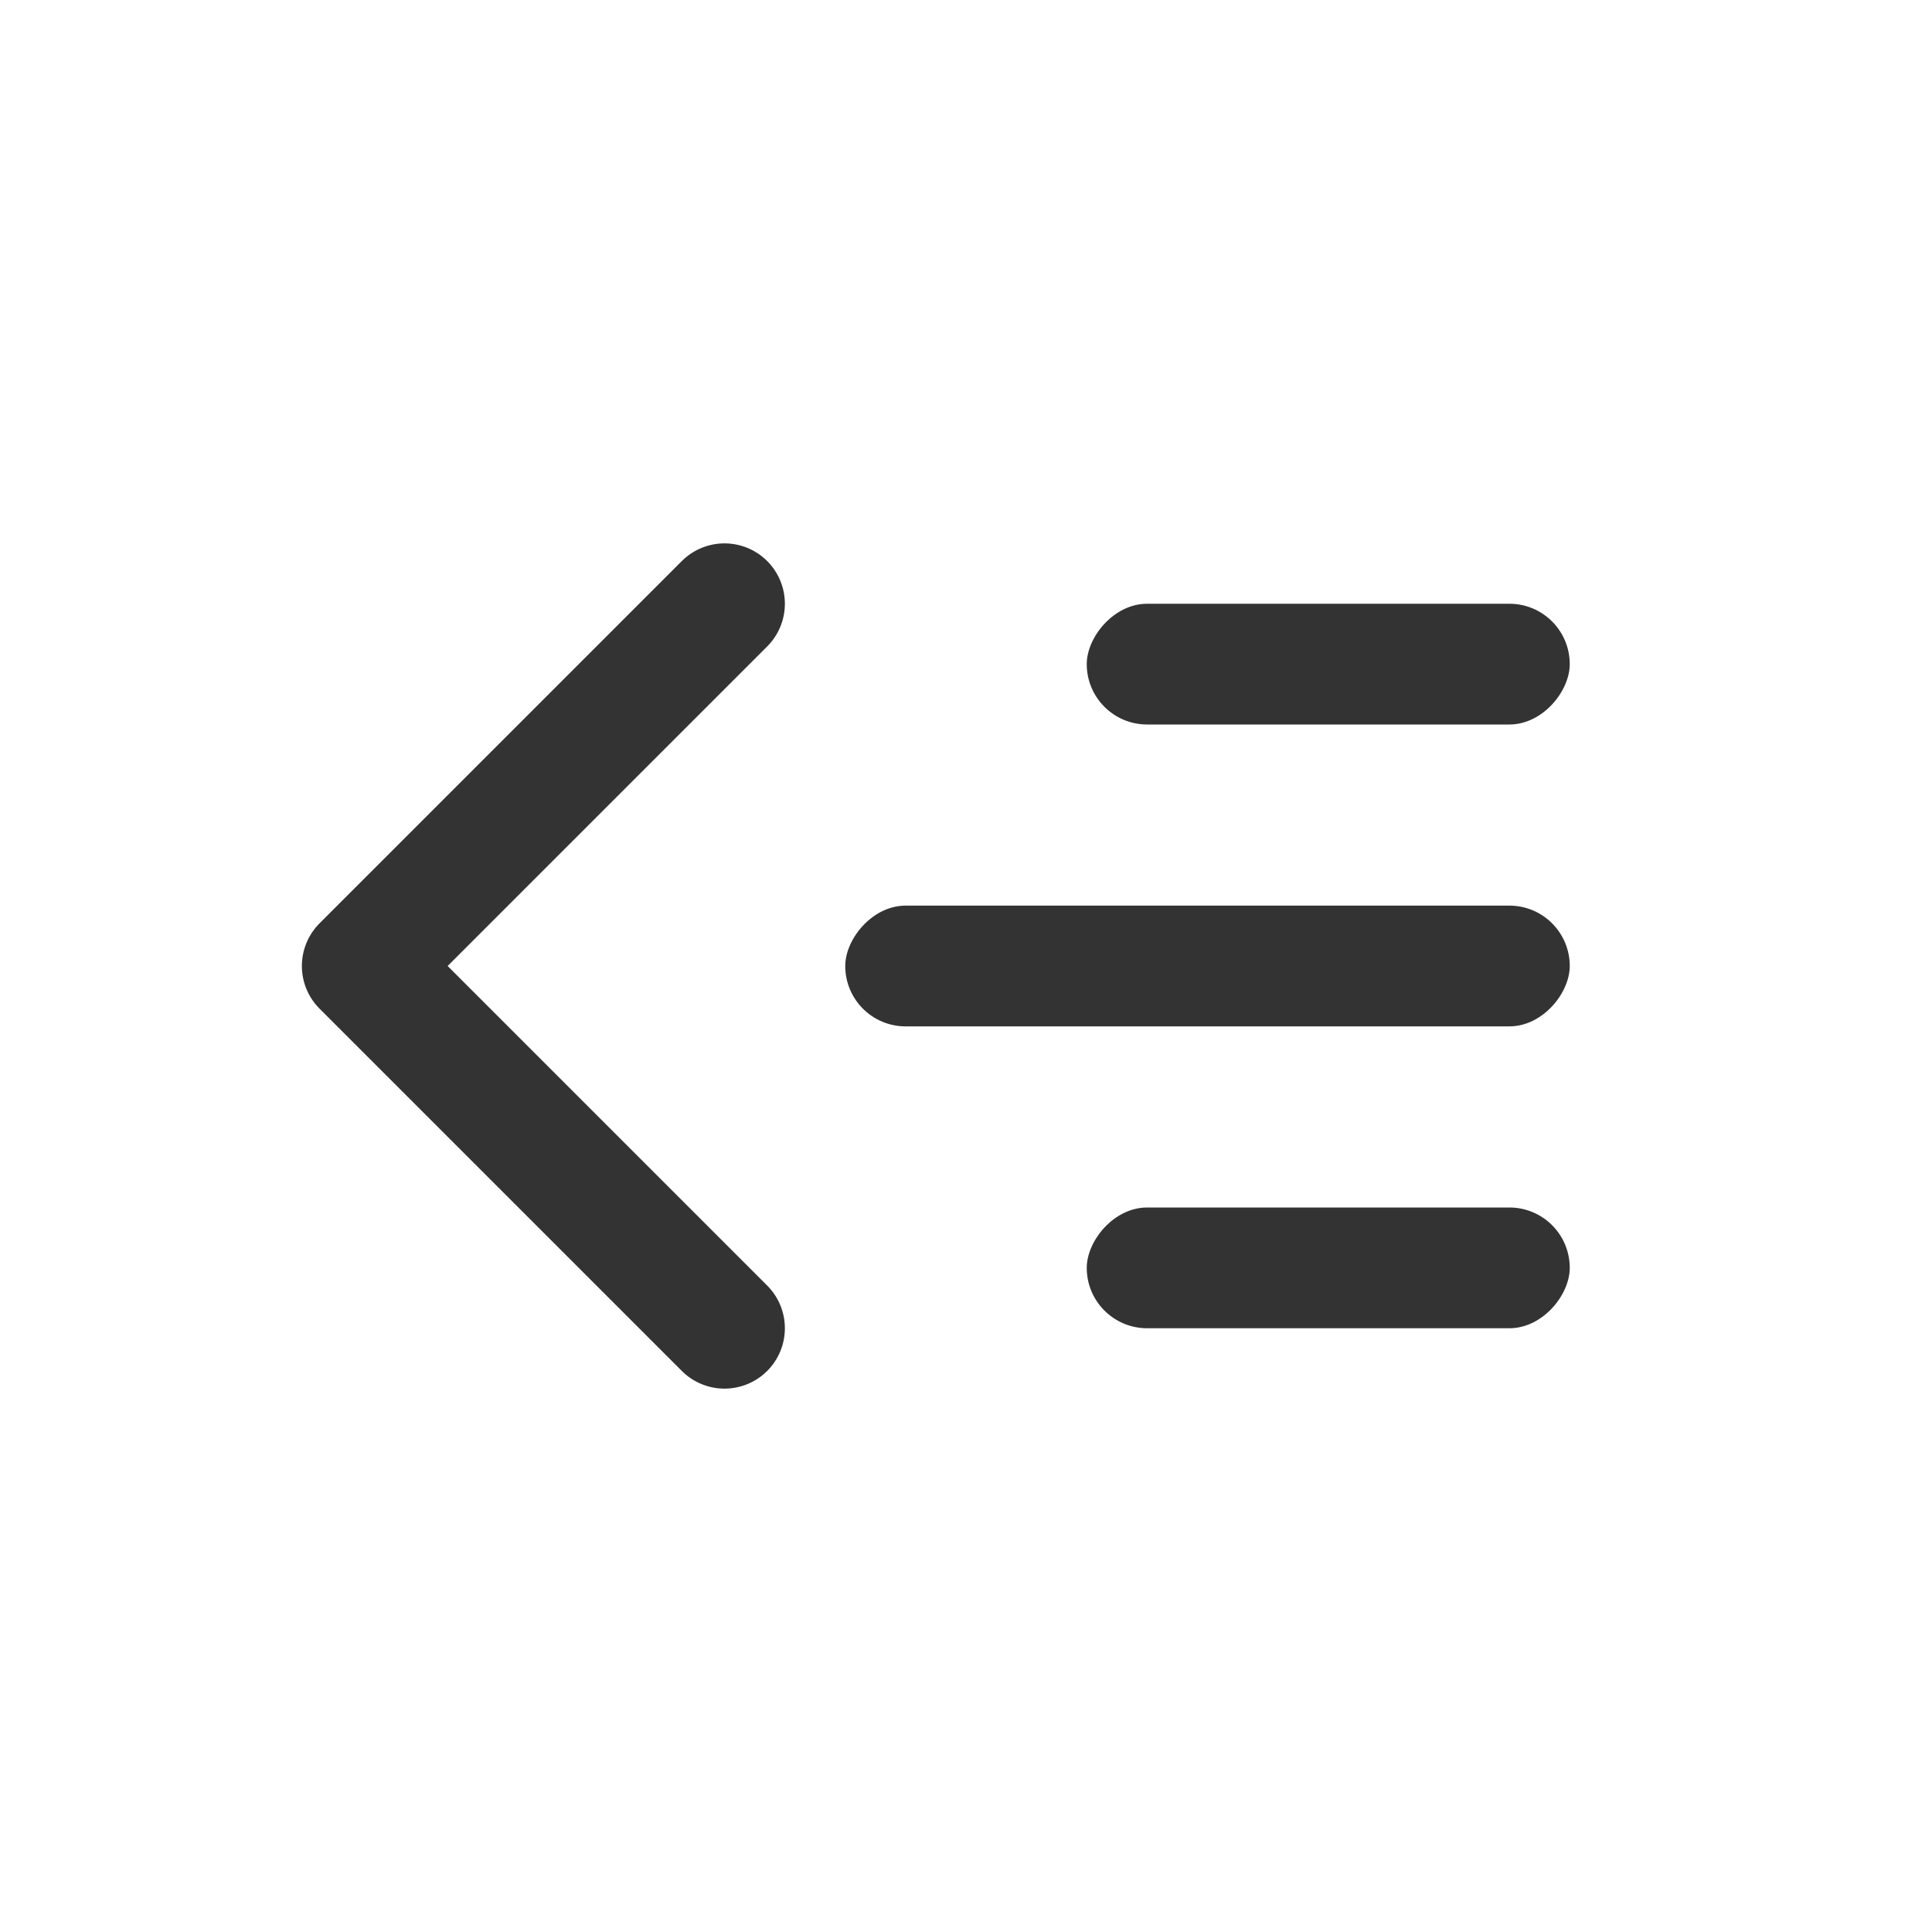
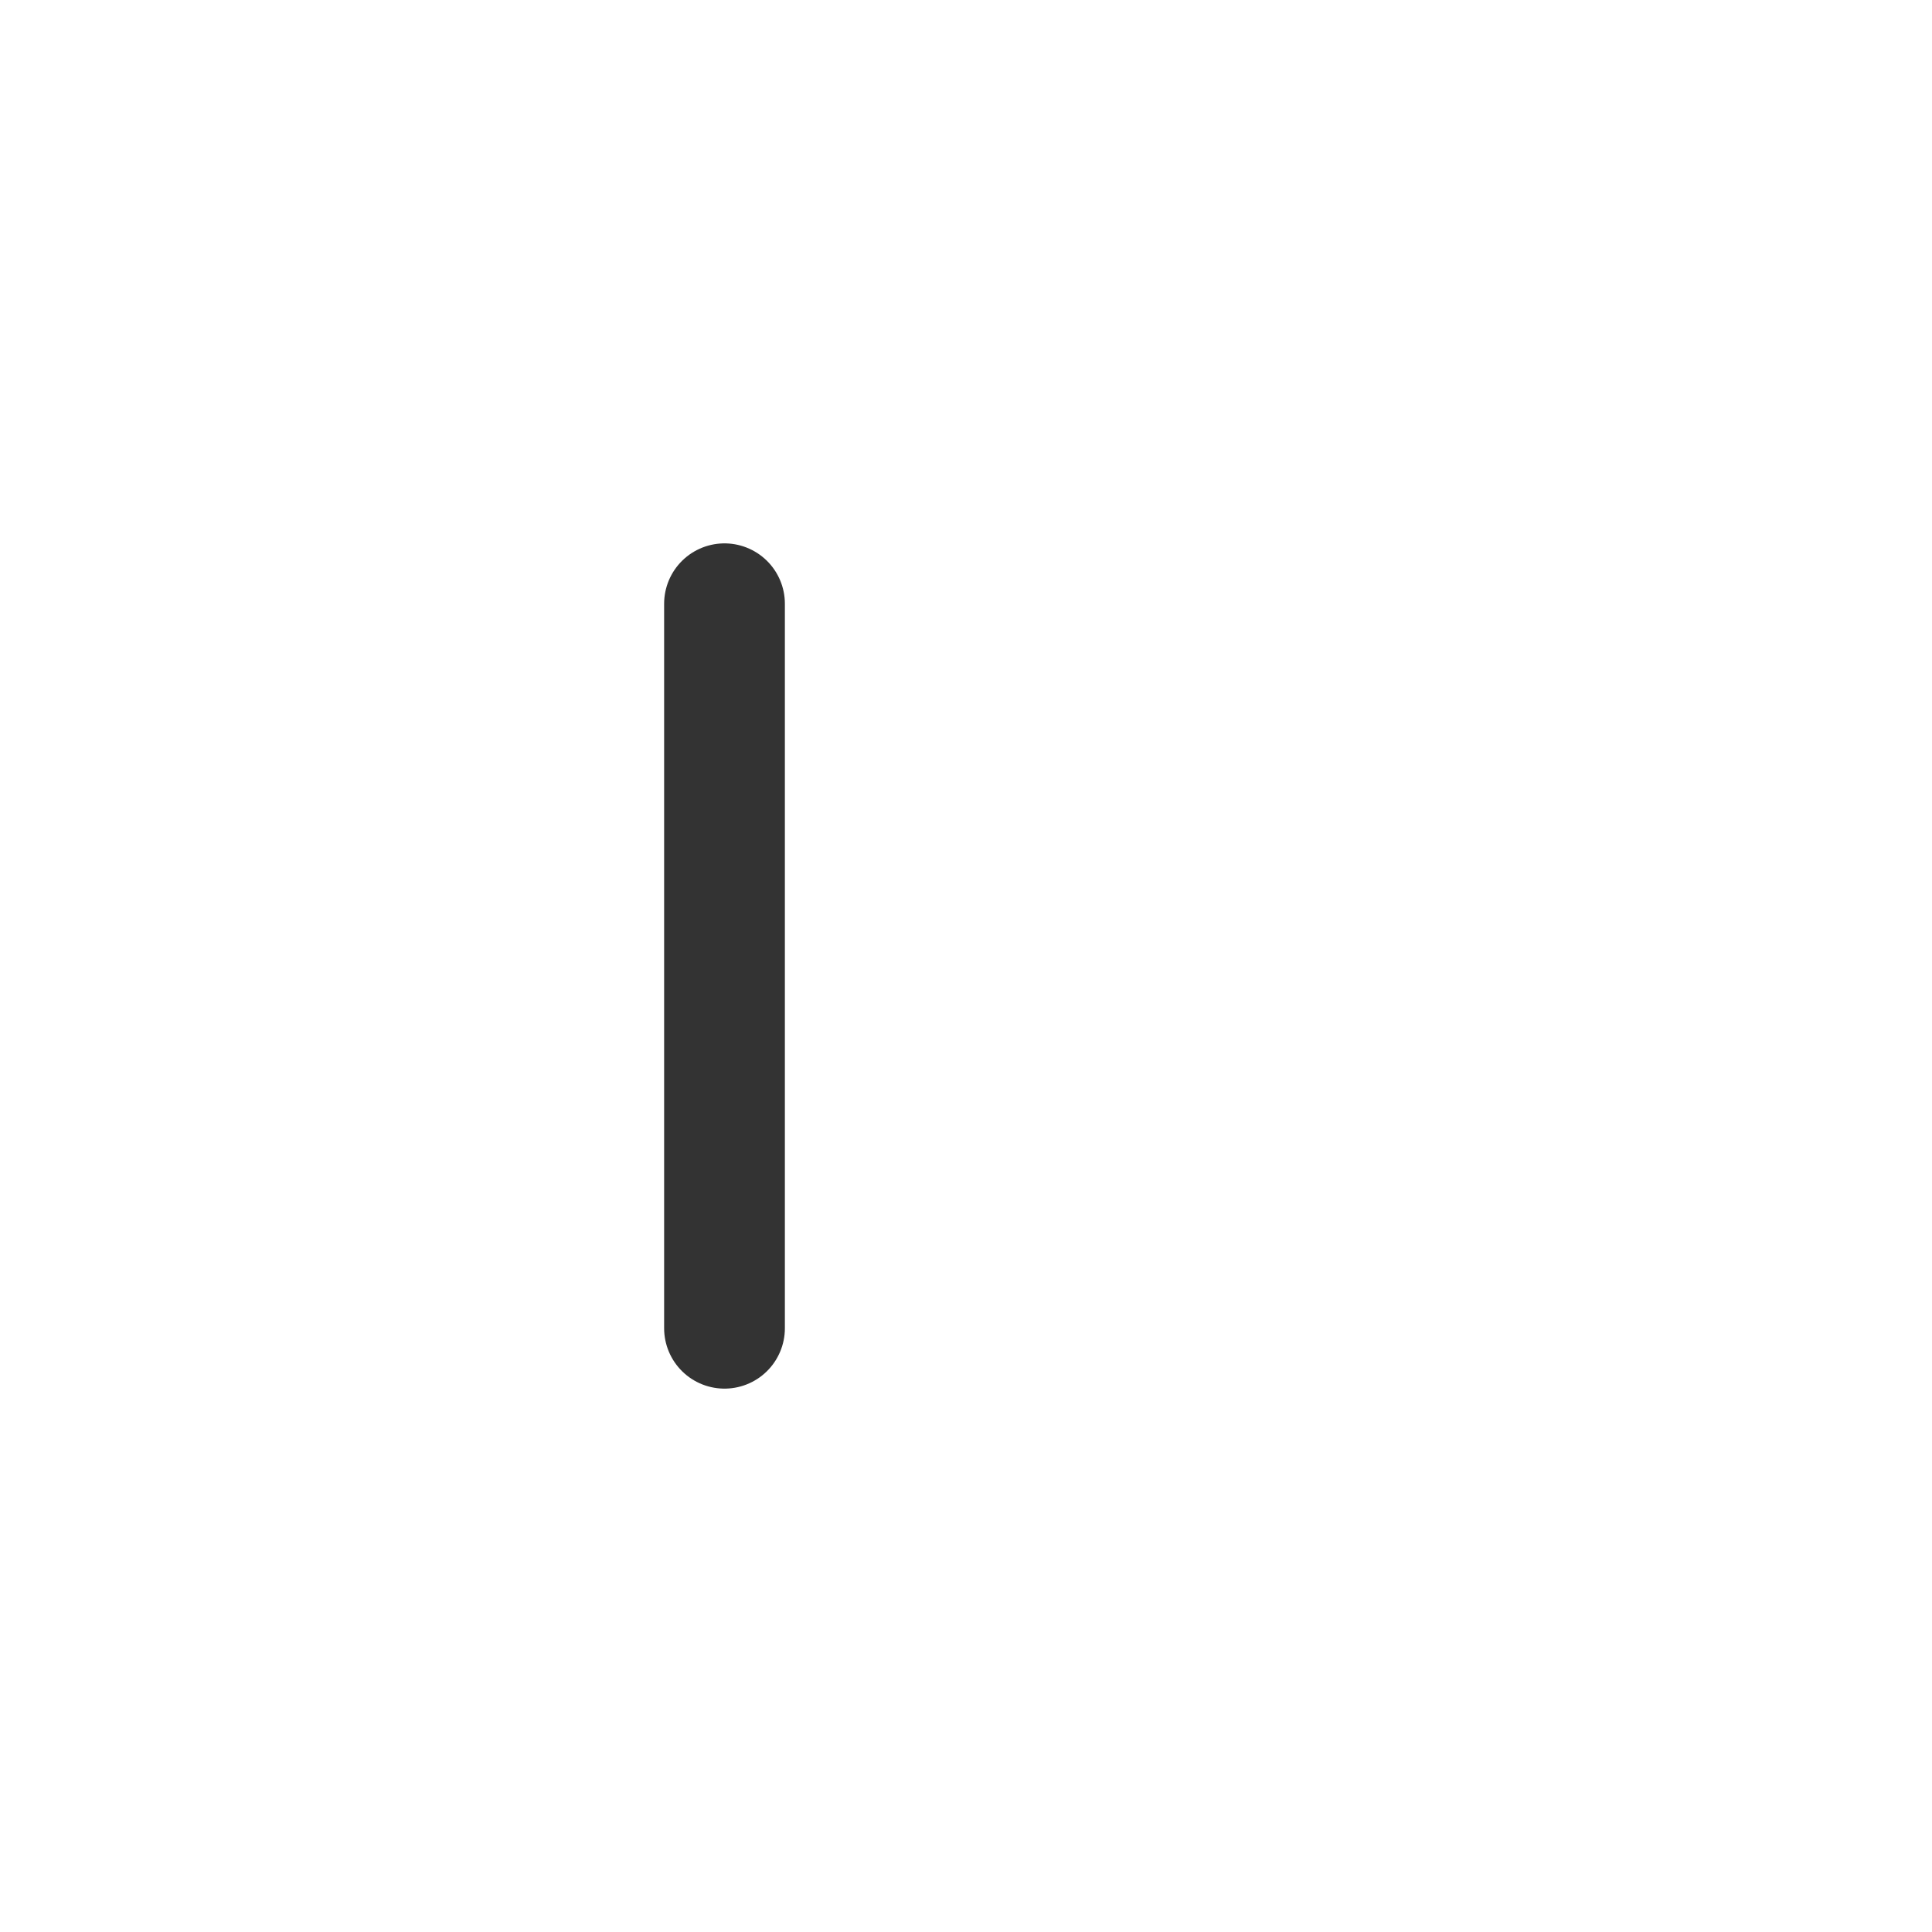
<svg xmlns="http://www.w3.org/2000/svg" width="16" height="16" viewBox="0 0 16 16" fill="none">
-   <path d="M6 5L3 8L6 11" stroke="#333333" stroke-linecap="round" stroke-linejoin="round" />
-   <rect width="4" height="1" rx="0.5" transform="matrix(-1 0 0 1 13 5)" fill="#333333" />
-   <rect width="6" height="1" rx="0.5" transform="matrix(-1 0 0 1 13 7.5)" fill="#333333" />
-   <rect width="4" height="1" rx="0.5" transform="matrix(-1 0 0 1 13 10)" fill="#333333" />
+   <path d="M6 5L6 11" stroke="#333333" stroke-linecap="round" stroke-linejoin="round" />
</svg>